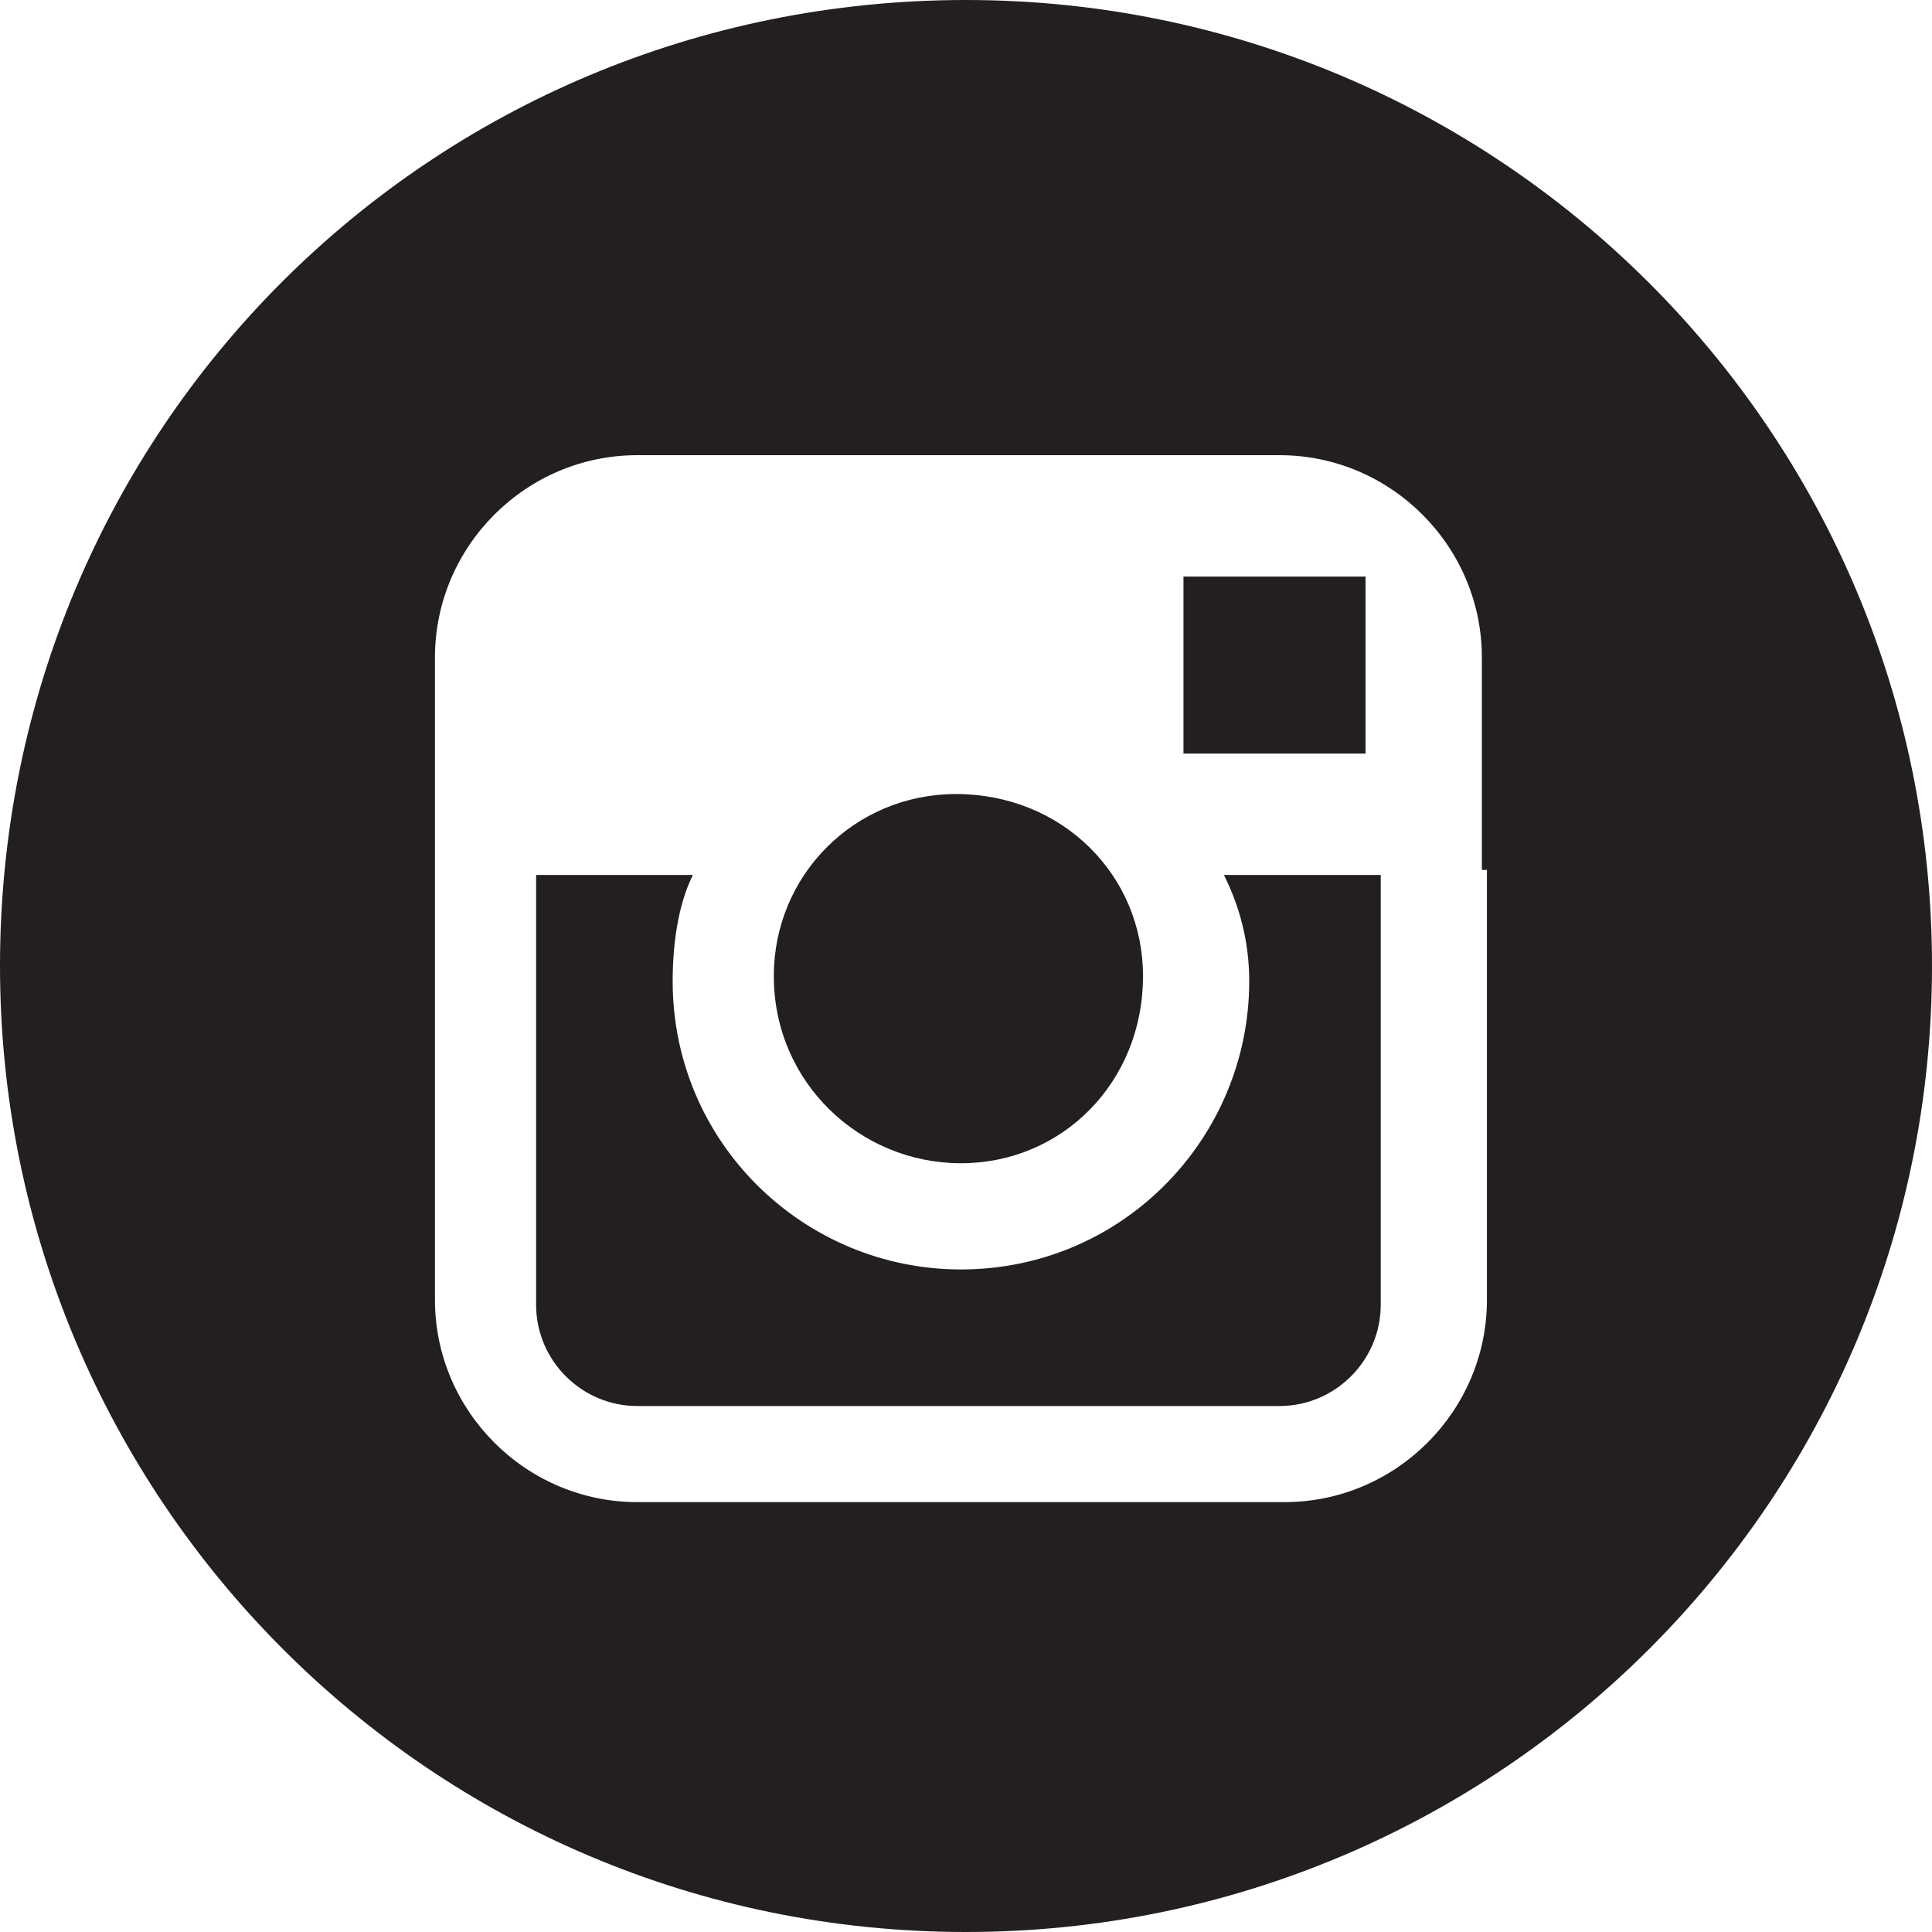
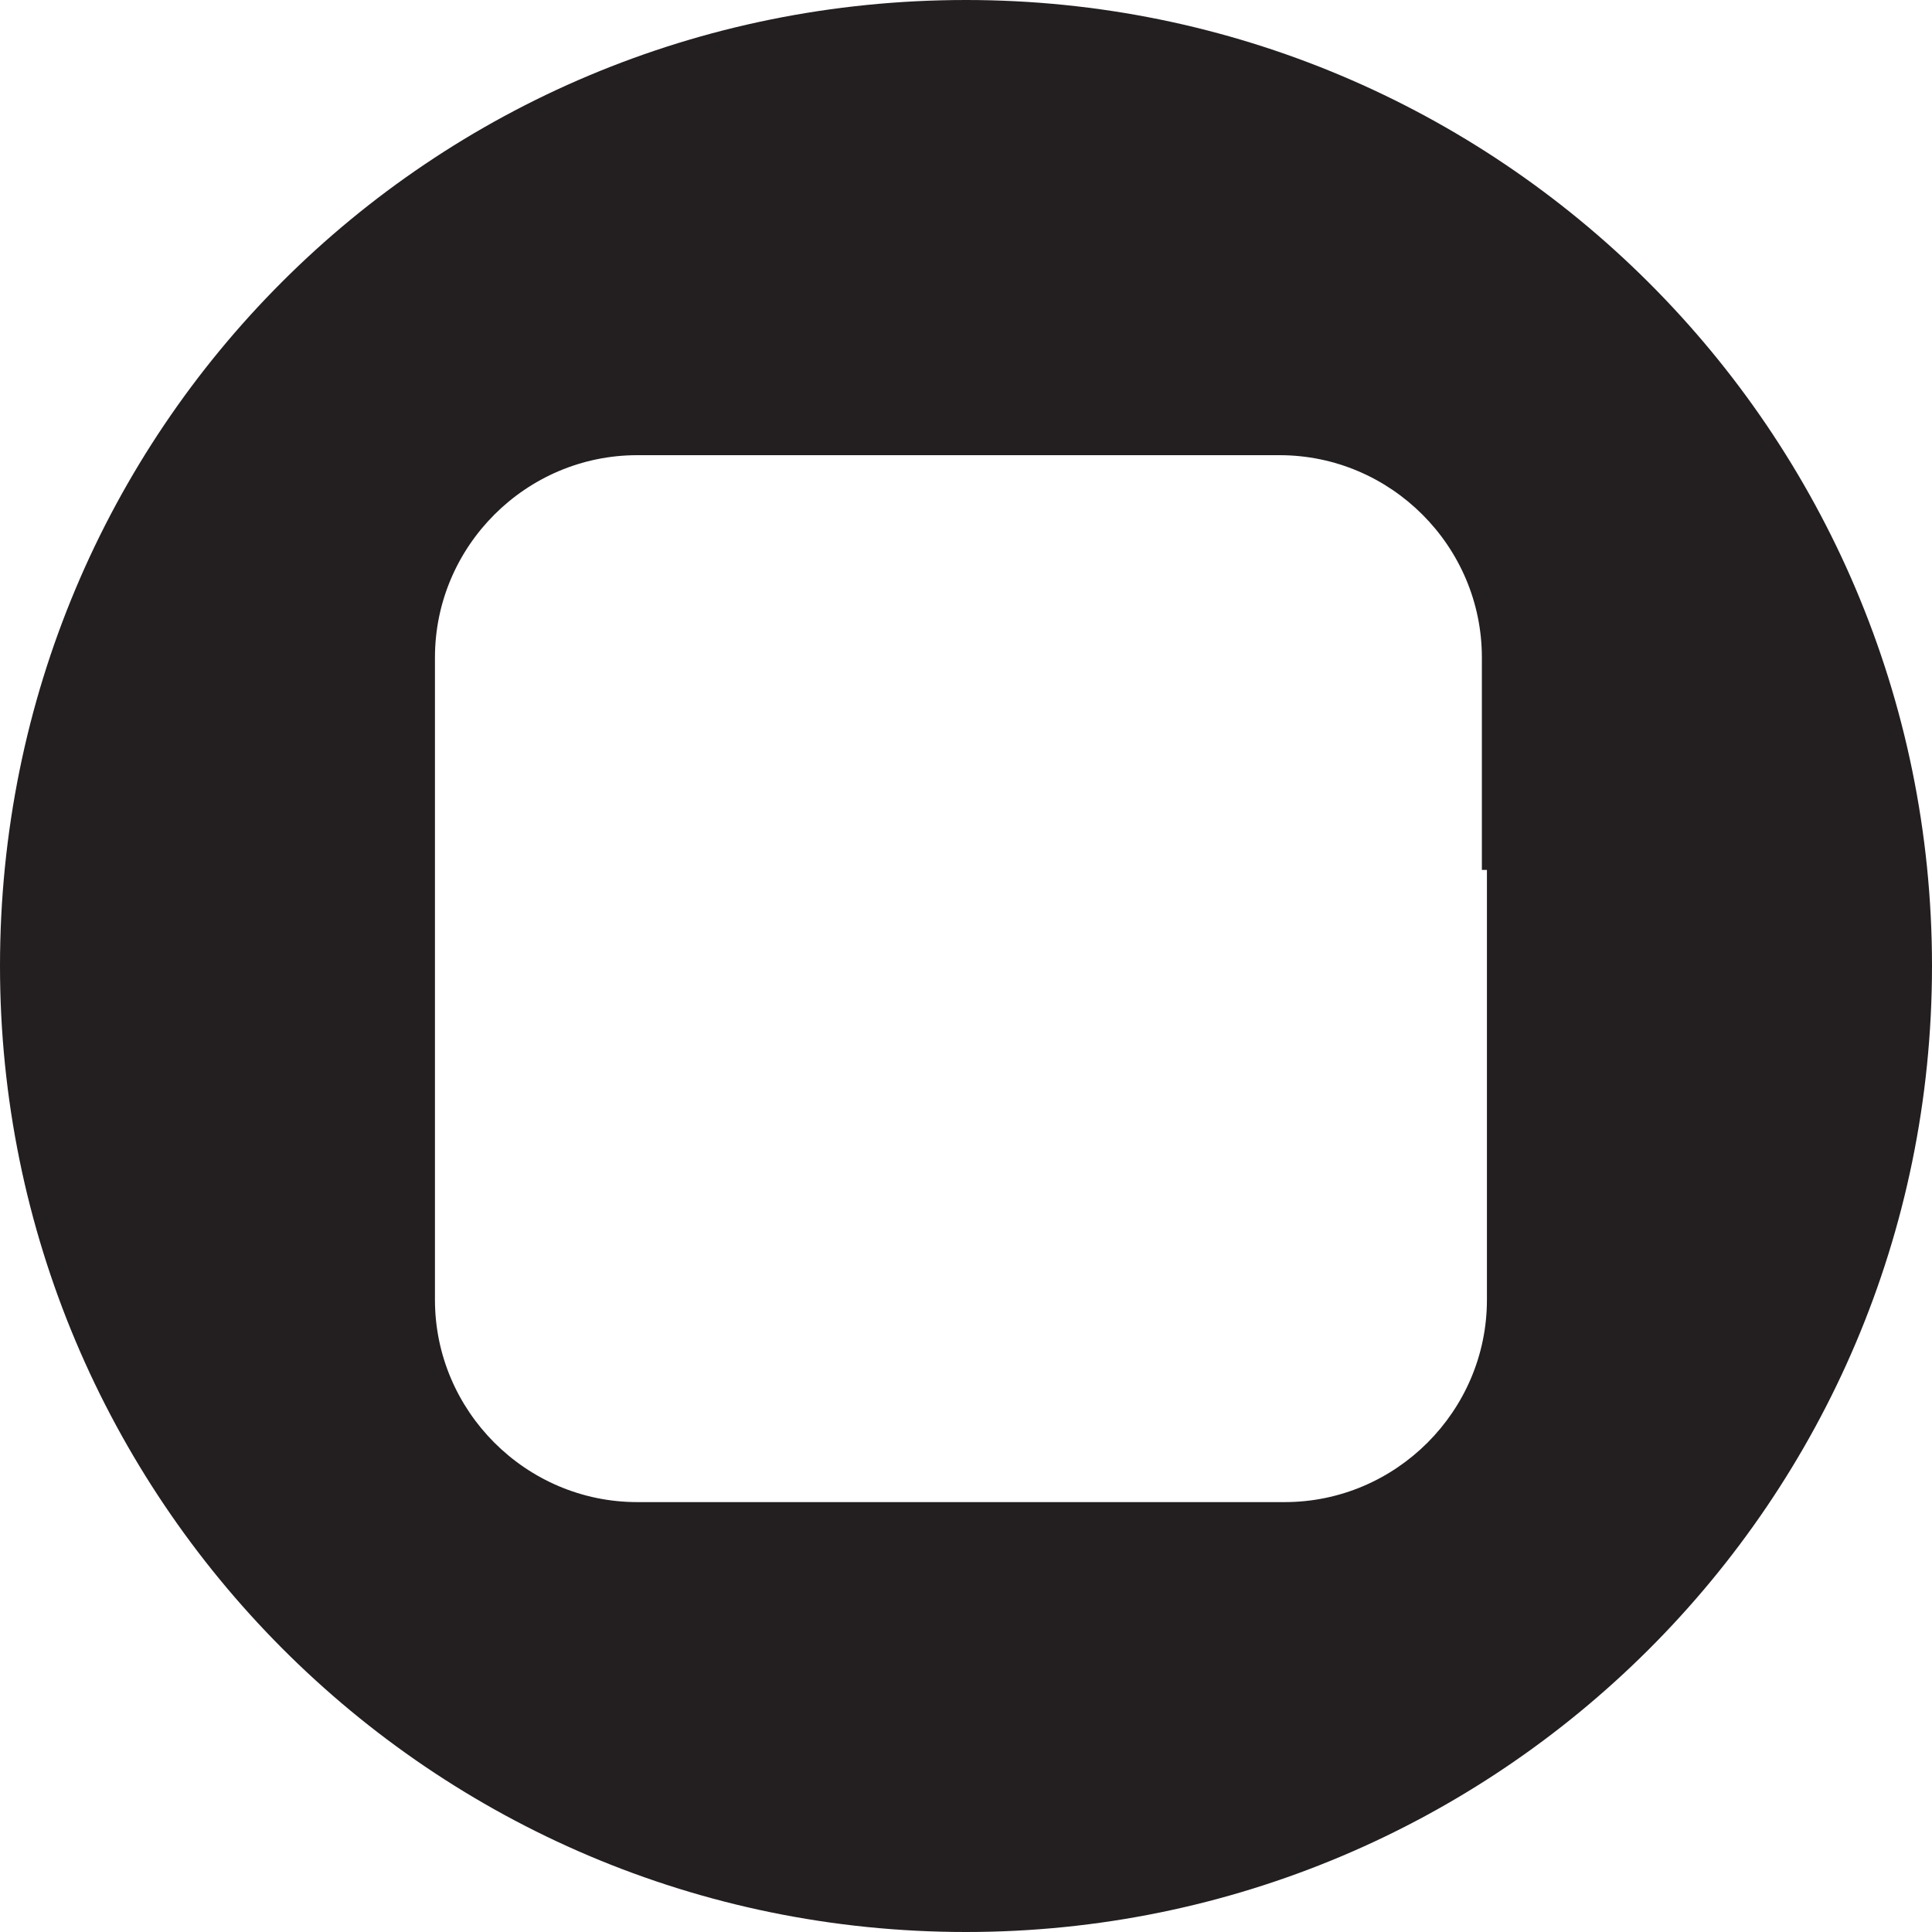
<svg xmlns="http://www.w3.org/2000/svg" version="1.1" id="Group_46" x="0px" y="0px" viewBox="0 0 38.2 38.2" style="enable-background:new 0 0 38.2 38.2;" xml:space="preserve">
  <style type="text/css">
	.st0{fill:#231F20;}
</style>
-   <path id="Path_83" class="st0" d="M27,14.9v-3.5h-0.5h-3.1v3.5H27z" />
-   <path id="Path_84" class="st0" d="M19,23c2,0,3.6-1.6,3.6-3.7c0-2-1.6-3.6-3.7-3.6c-2,0-3.6,1.6-3.6,3.6C15.3,21.4,17,23,19,23z" />
  <path id="Path_85" class="st0" d="M19.1,0C8.5,0,0,8.5,0,19.1c0,10.5,8.5,19.1,19.1,19.1c10.5,0,19.1-8.5,19.1-19.1l0,0  C38.2,8.5,29.6,0,19.1,0L19.1,0z M29.4,17.2v8.5c0,2.2-1.8,4-4,4H12.6c-2.2,0-4-1.8-4-4V13c0-2.2,1.8-4,4-4h12.7c2.2,0,4,1.8,4,4  v4.2H29.4z" />
-   <path id="Path_86" class="st0" d="M24.7,19.4c0,3.1-2.5,5.7-5.7,5.7c-3.1,0-5.7-2.5-5.7-5.7c0-0.7,0.1-1.5,0.4-2.1h-3.1v8.5  c0,1.1,0.9,2,2,2h12.7c1.1,0,2-0.9,2-2v-8.5h-3.1C24.5,17.9,24.7,18.6,24.7,19.4z" />
</svg>